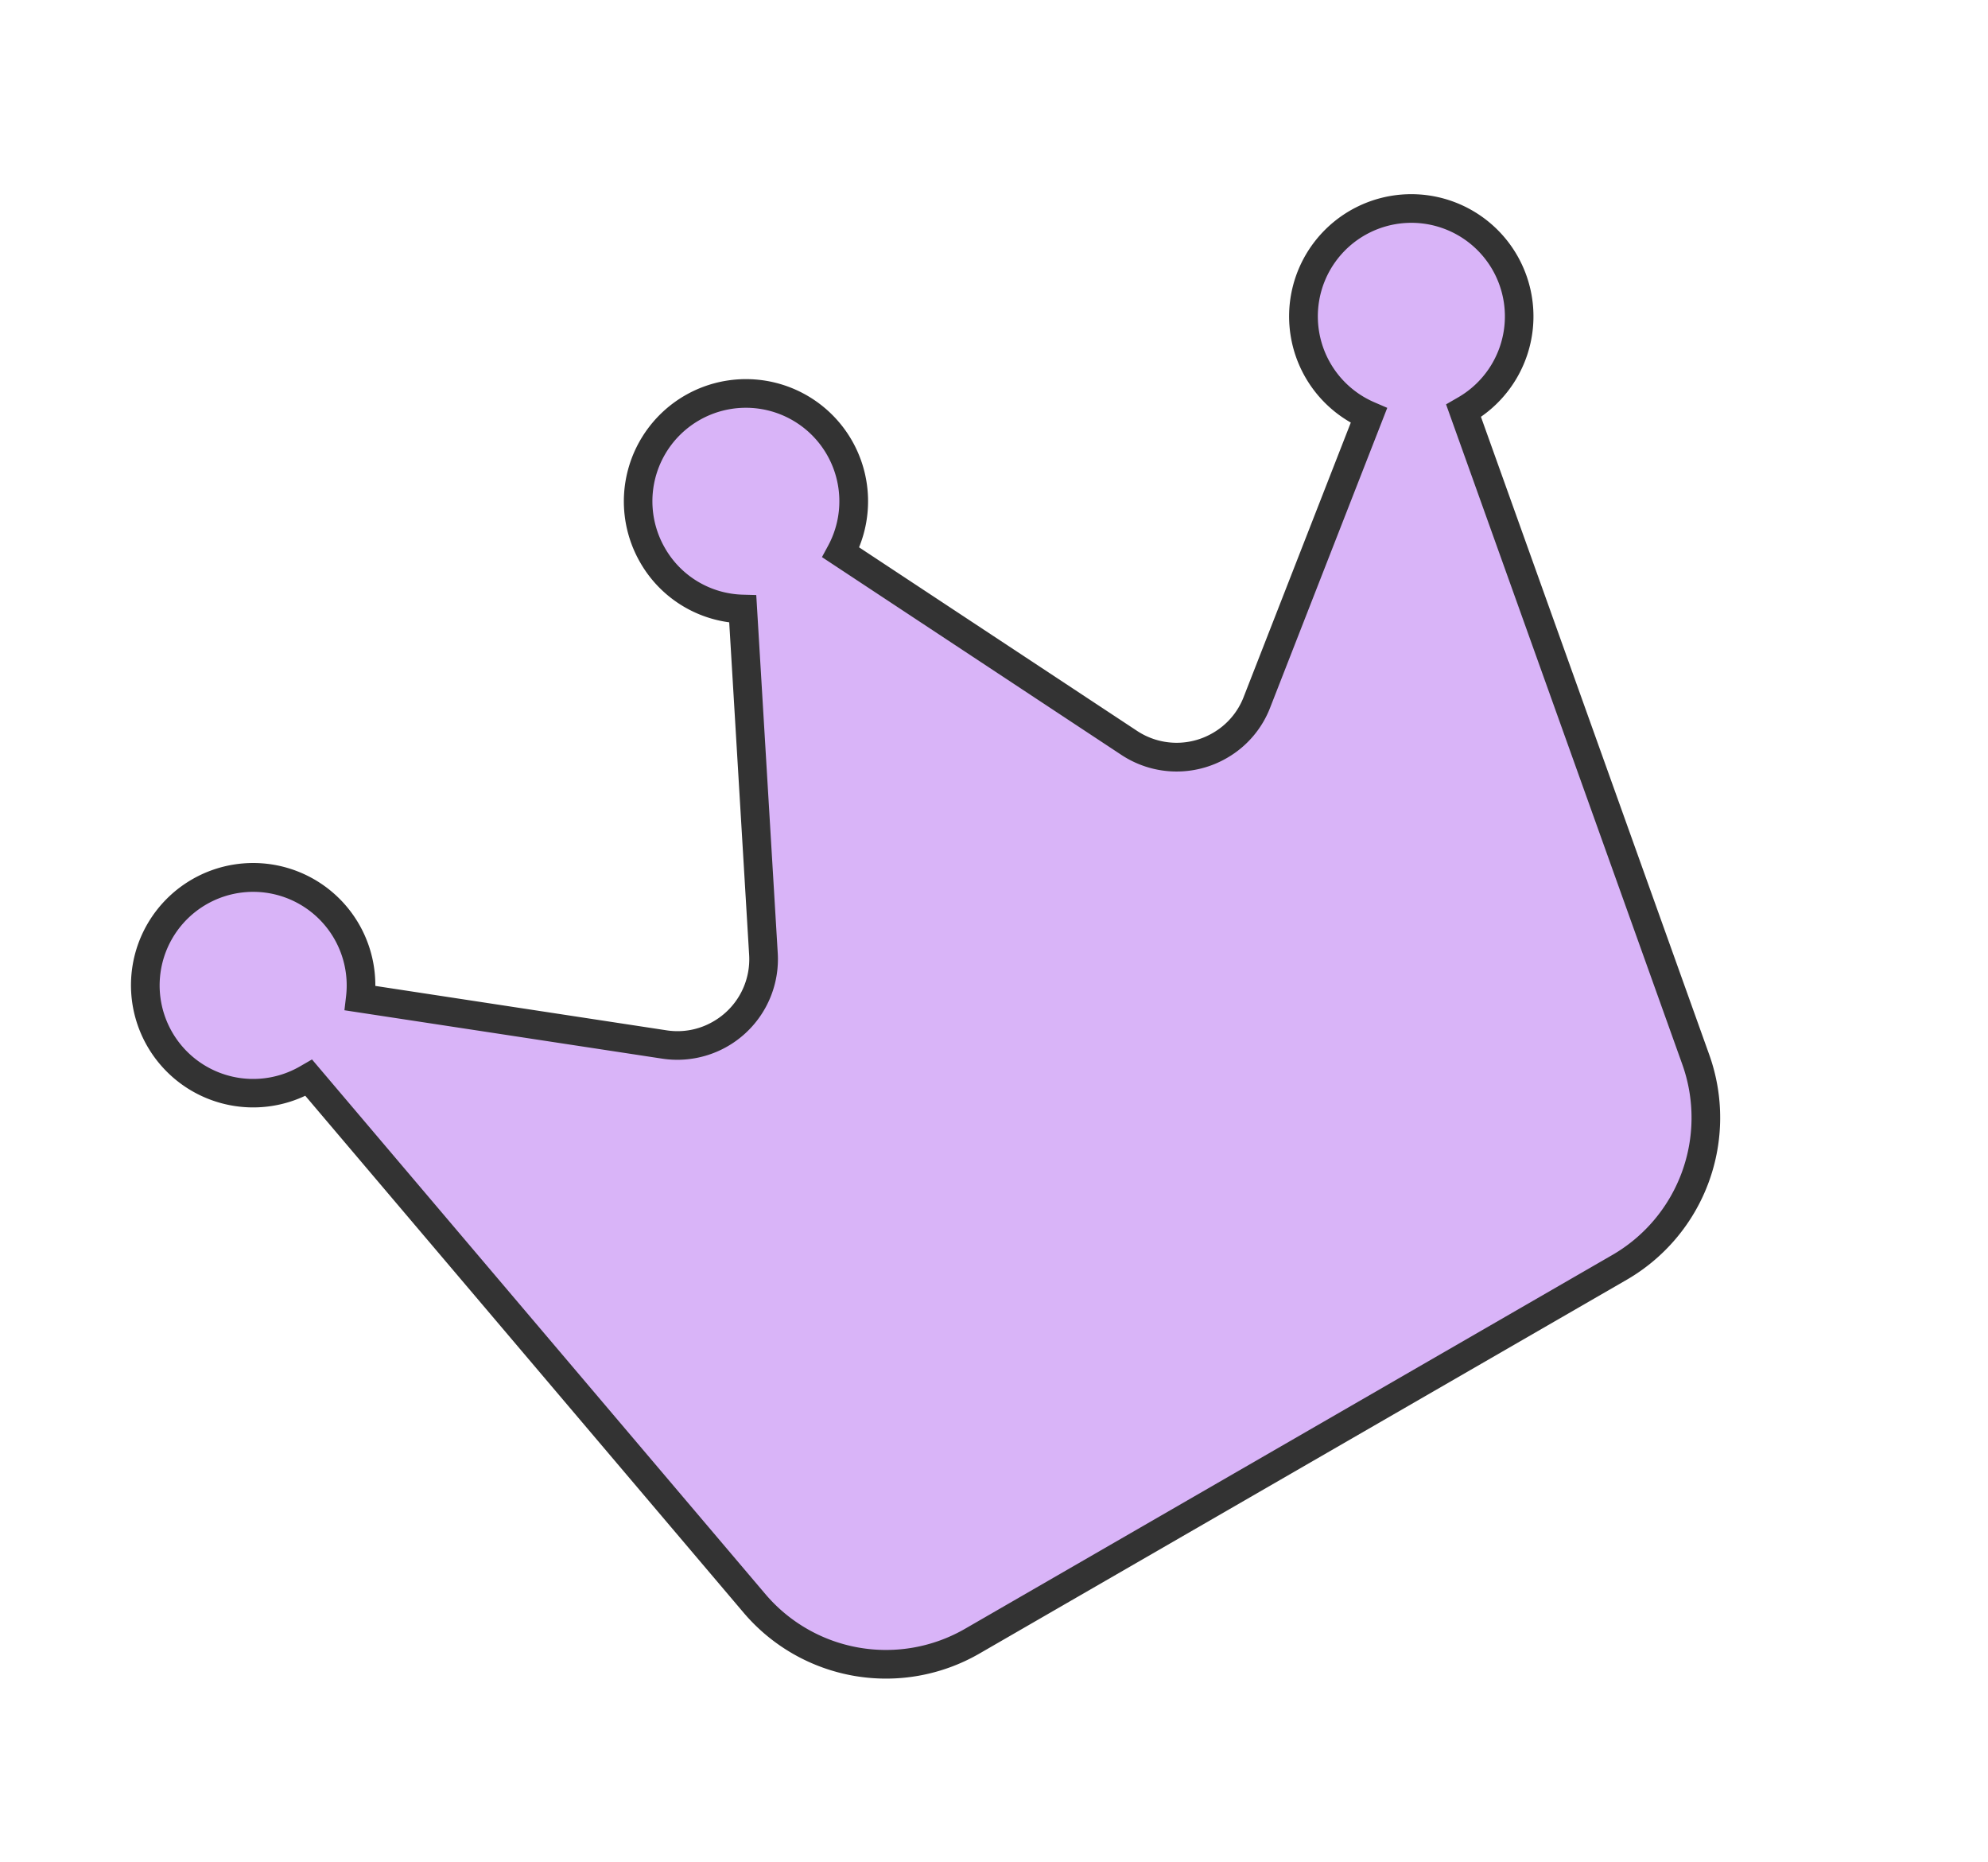
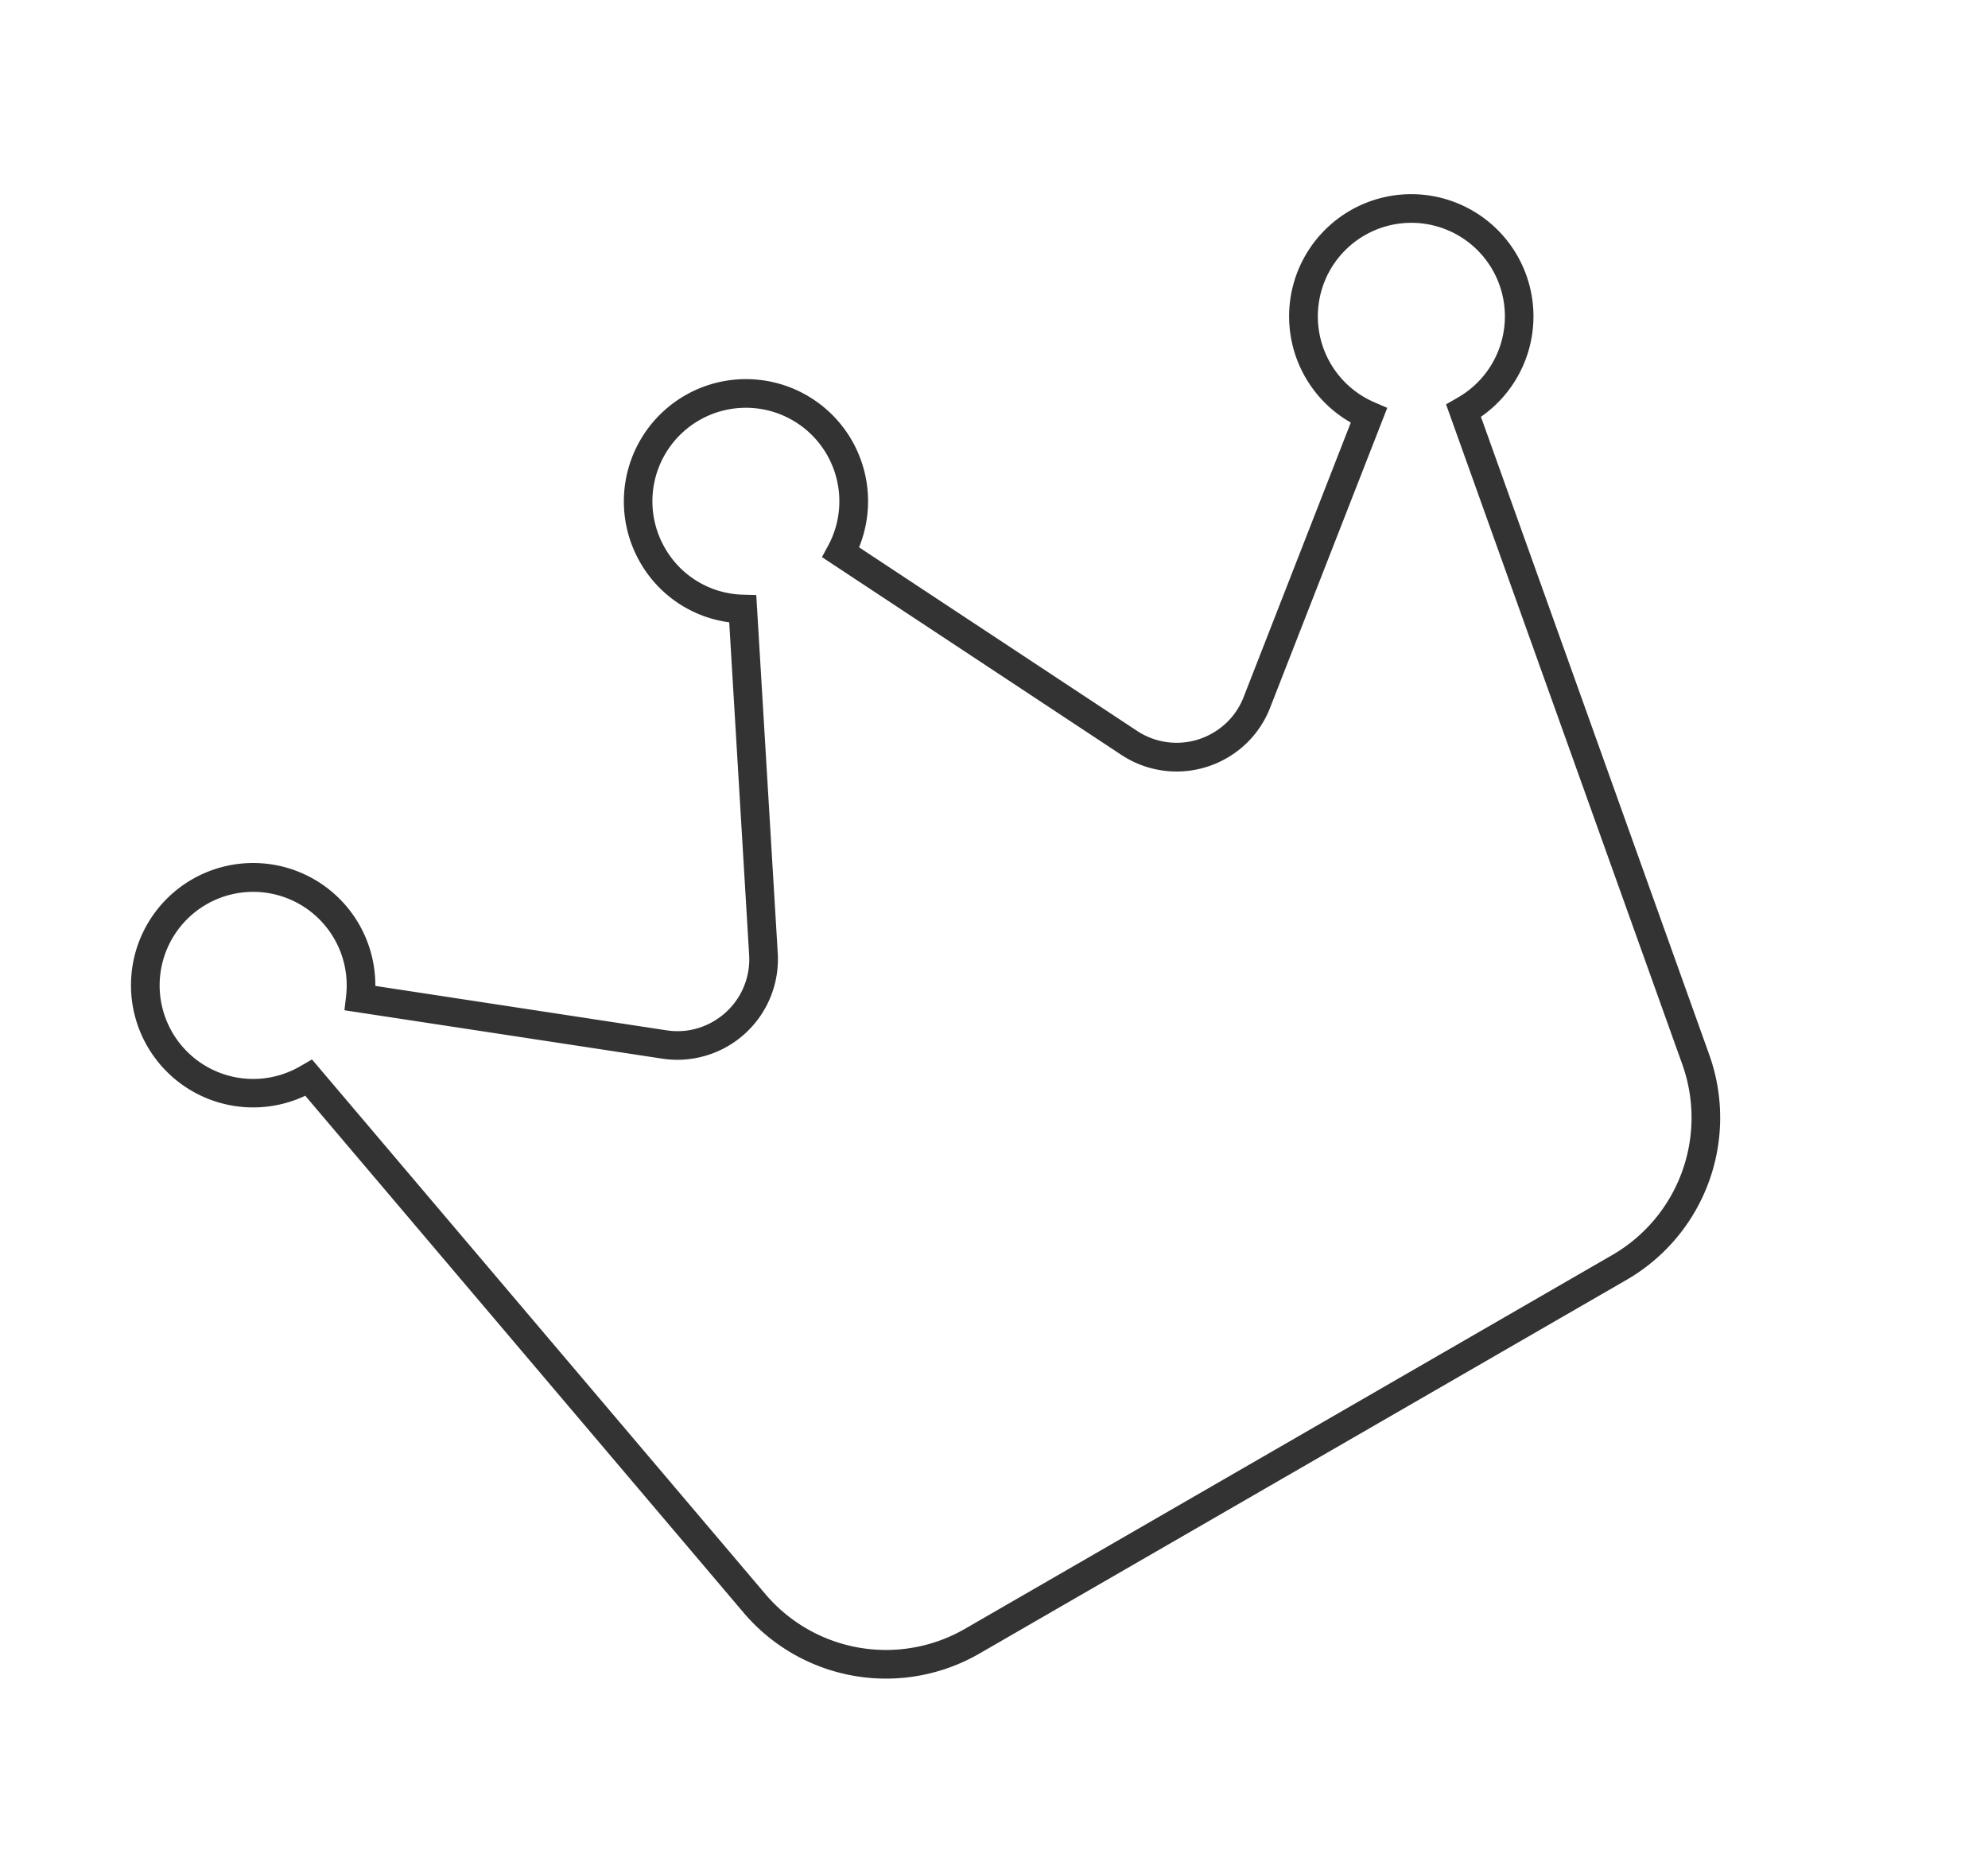
<svg xmlns="http://www.w3.org/2000/svg" width="74.247" height="69.529" viewBox="0 0 74.247 69.529">
  <g transform="translate(900.005 -3292.269)">
-     <path d="M31.115,9.7a4.028,4.028,0,1,0-4.229,0l-5.77,11.54a3.225,3.225,0,0,1-4.894,1.077L7.25,15.139A4.028,4.028,0,1,0,4.028,16.75H4.1L8.7,42.065a6.447,6.447,0,0,0,6.344,5.3H42.956a6.453,6.453,0,0,0,6.344-5.3L53.9,16.75h.07a4.028,4.028,0,1,0-3.222-1.611l-8.972,7.18a3.225,3.225,0,0,1-4.894-1.077Z" transform="translate(-900.399 3320.052) rotate(-30)" fill="#d9b4f8" />
    <path d="M29,1.715a4.56,4.56,0,0,1,2.8,8.161L37.363,21a2.679,2.679,0,0,0,2.411,1.486,2.651,2.651,0,0,0,1.67-.587l8.59-6.874a4.563,4.563,0,1,1,4.317,2.243L49.826,42.16a6.99,6.99,0,0,1-6.87,5.736H15.044a6.976,6.976,0,0,1-6.87-5.736L3.649,17.269a4.563,4.563,0,1,1,4.317-2.243l8.59,6.874a2.651,2.651,0,0,0,1.67.587A2.679,2.679,0,0,0,20.637,21L26.2,9.877a4.518,4.518,0,0,1-1.762-3.6A4.568,4.568,0,0,1,29,1.715ZM39.774,23.558a3.743,3.743,0,0,1-3.368-2.077L30.417,9.5l.418-.257a3.491,3.491,0,1,0-5.327-2.968,3.458,3.458,0,0,0,1.658,2.968l.418.257L21.594,21.48a3.758,3.758,0,0,1-5.706,1.256l-9.376-7.5.309-.415a3.493,3.493,0,1,0-2.793,1.4h.517L9.226,41.969a5.907,5.907,0,0,0,5.817,4.857H42.956a5.92,5.92,0,0,0,5.818-4.858l4.681-25.753h.517a3.493,3.493,0,1,0-2.793-1.4l.309.415-9.376,7.5A3.711,3.711,0,0,1,39.774,23.558Z" transform="translate(-900.399 3320.052) rotate(-30)" fill="#333" />
  </g>
</svg>